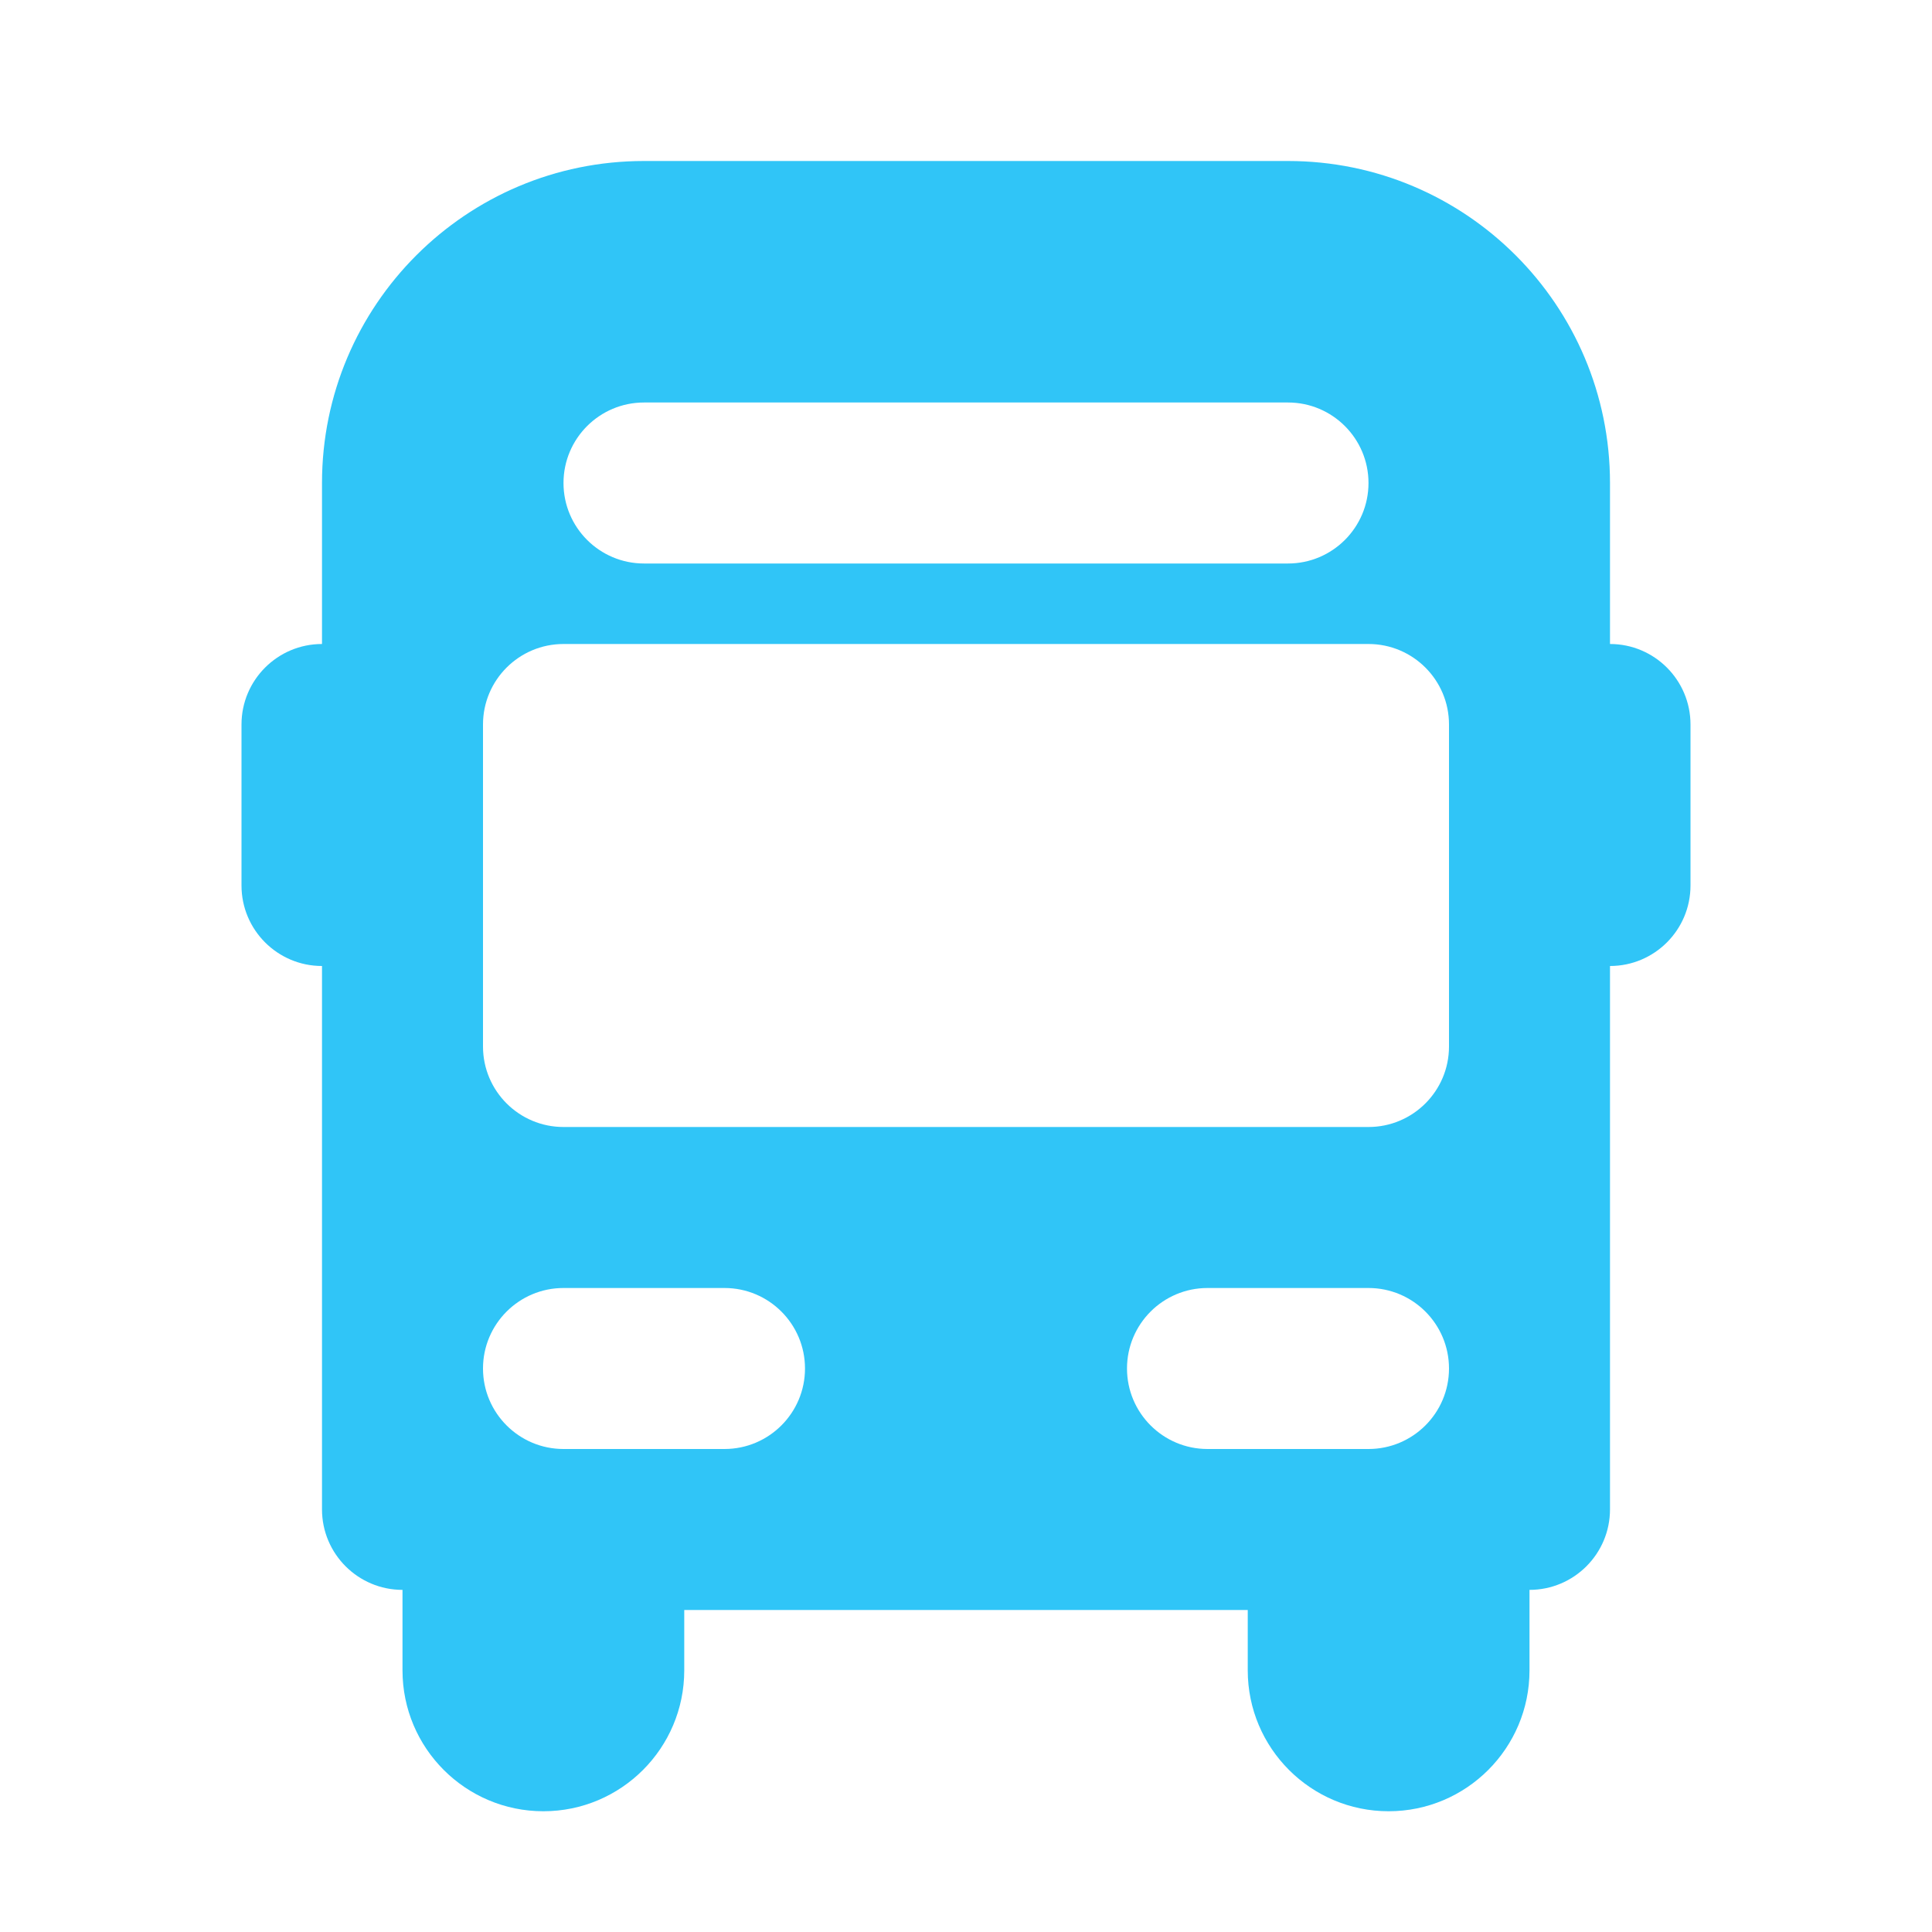
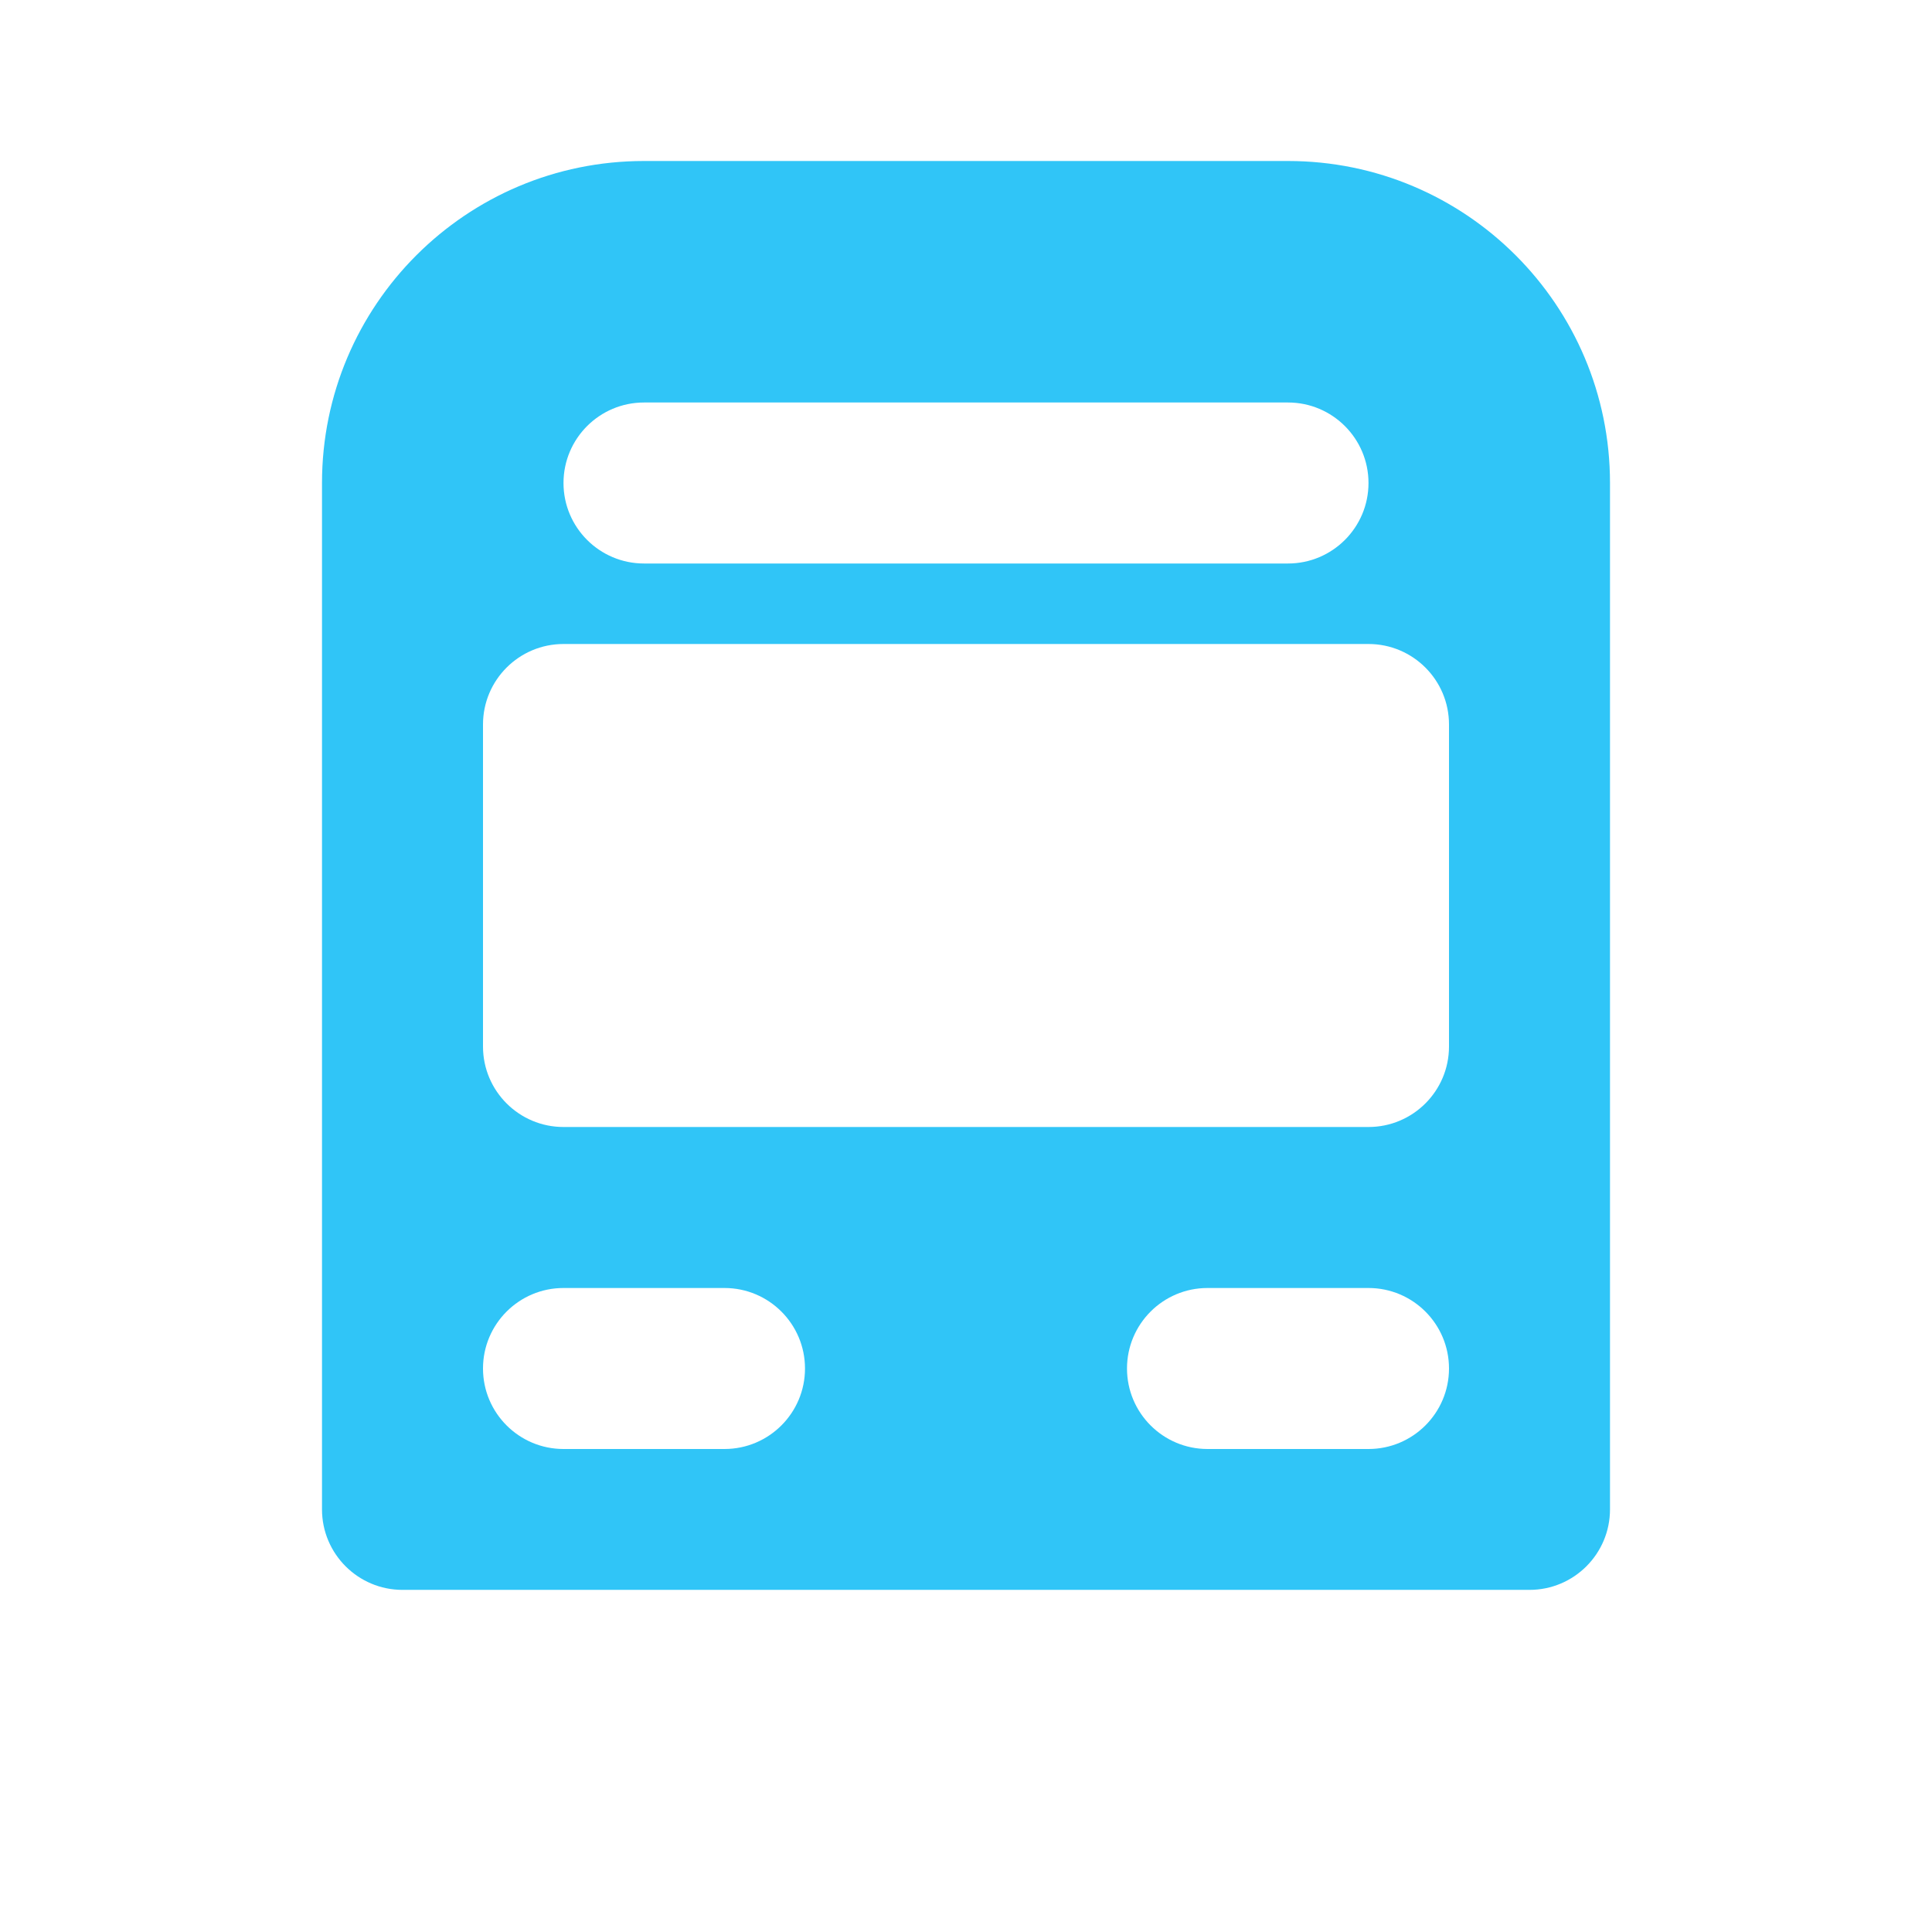
<svg xmlns="http://www.w3.org/2000/svg" width="24" height="24" viewBox="0 0 24 24" fill="none" data-id="IcProductDuotoneBusFill">
-   <path fill-rule="evenodd" clip-rule="evenodd" d="M3 9V11C3 11.552 3.448 12 4 12H5V8H4C3.448 8 3 8.448 3 9ZM21 11V9C21 8.448 20.552 8 20 8H19V12H20C20.552 12 21 11.552 21 11ZM8.5 20.75V20H15.5V20.75C15.5 21.716 16.284 22.5 17.25 22.5C18.216 22.5 19 21.716 19 20.75V19H5V20.75C5 21.716 5.784 22.5 6.75 22.5C7.716 22.5 8.5 21.716 8.5 20.75Z" fill="#30C5F7" />
  <path fill-rule="evenodd" clip-rule="evenodd" d="M16 2H8C5.791 2 4 3.791 4 6V18.75C4 19.302 4.448 19.75 5 19.75H19C19.552 19.75 20 19.302 20 18.75V6C20 3.791 18.209 2 16 2ZM8 5C7.448 5 7 5.448 7 6C7 6.552 7.448 7 8 7H16C16.552 7 17 6.552 17 6C17 5.448 16.552 5 16 5H8ZM6 9C6 8.448 6.448 8 7 8H17C17.552 8 18 8.448 18 9V13C18 13.552 17.552 14 17 14H7C6.448 14 6 13.552 6 13V9ZM6 17C6 16.448 6.448 16 7 16H9C9.552 16 10 16.448 10 17C10 17.552 9.552 18 9 18H7C6.448 18 6 17.552 6 17ZM14 17C14 16.448 14.448 16 15 16H17C17.552 16 18 16.448 18 17C18 17.552 17.552 18 17 18H15C14.448 18 14 17.552 14 17Z" fill="#30C5F7" />
</svg>